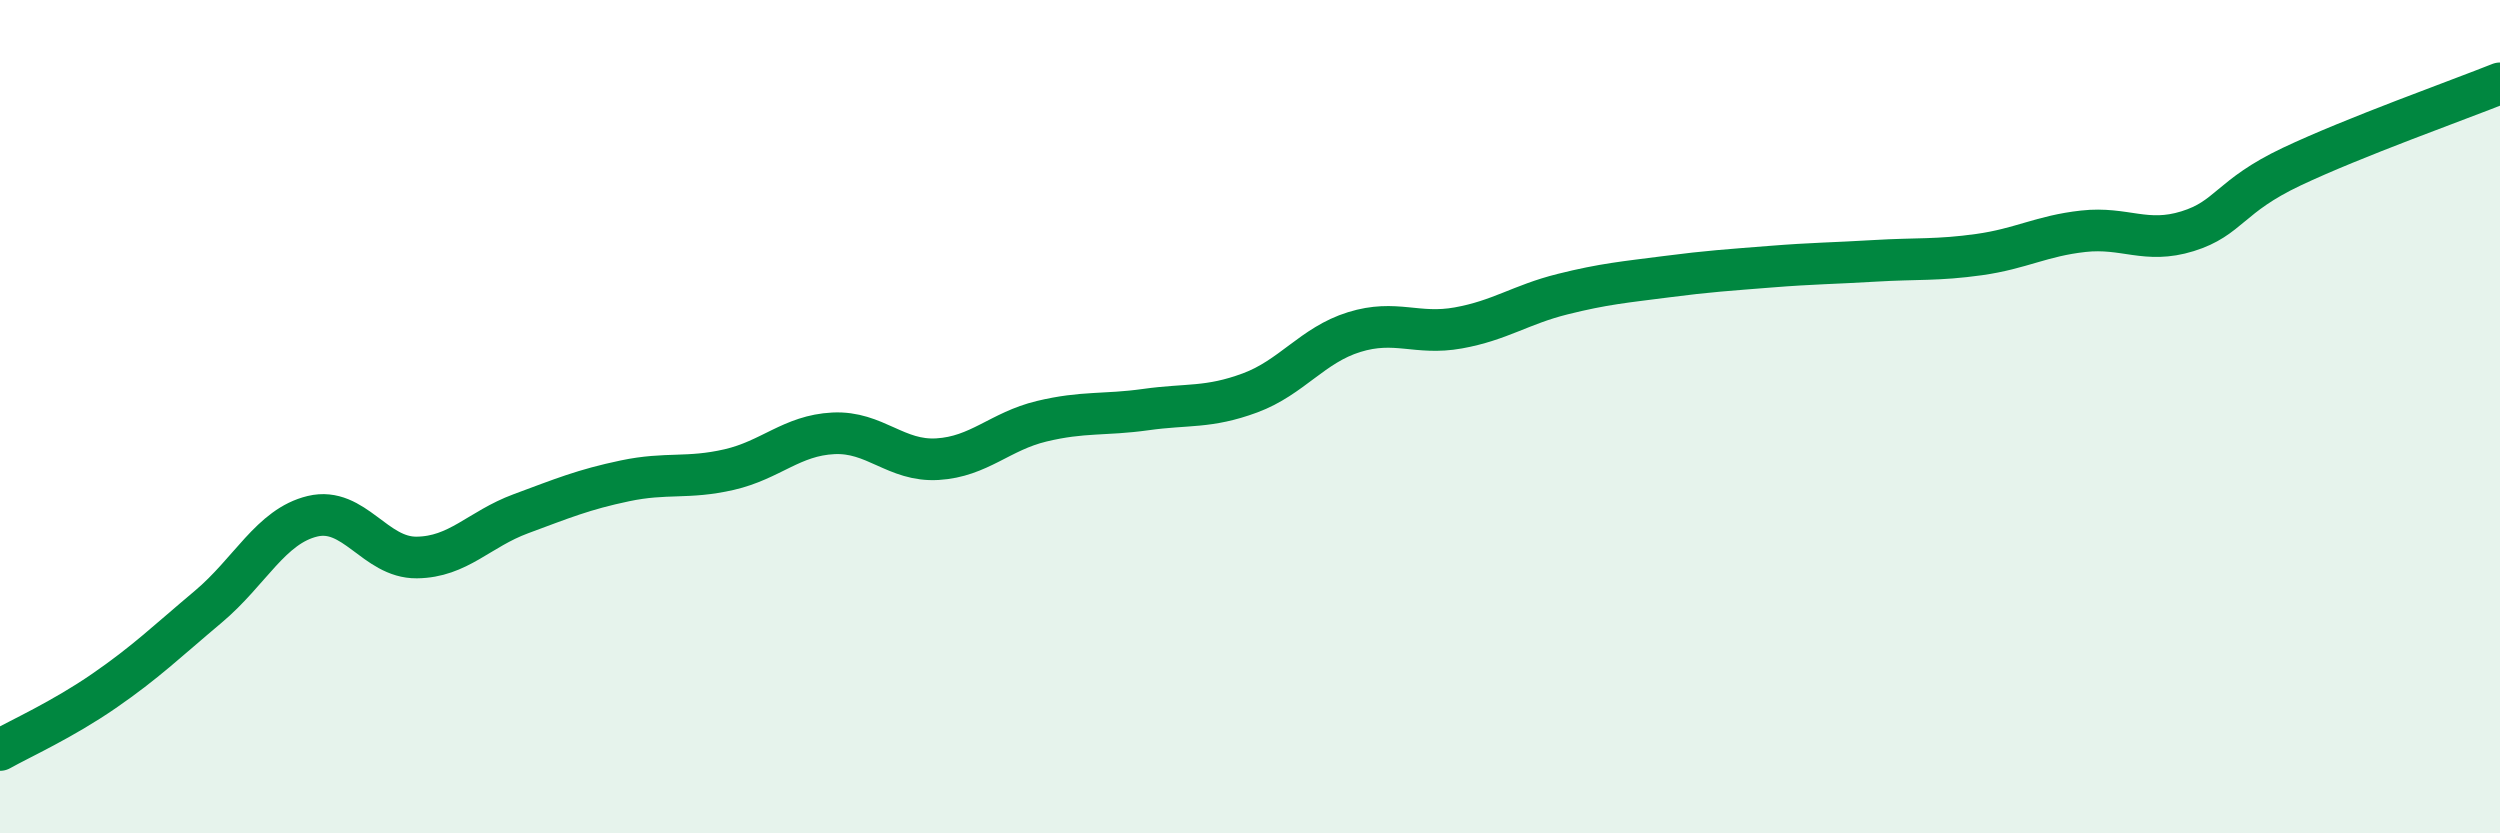
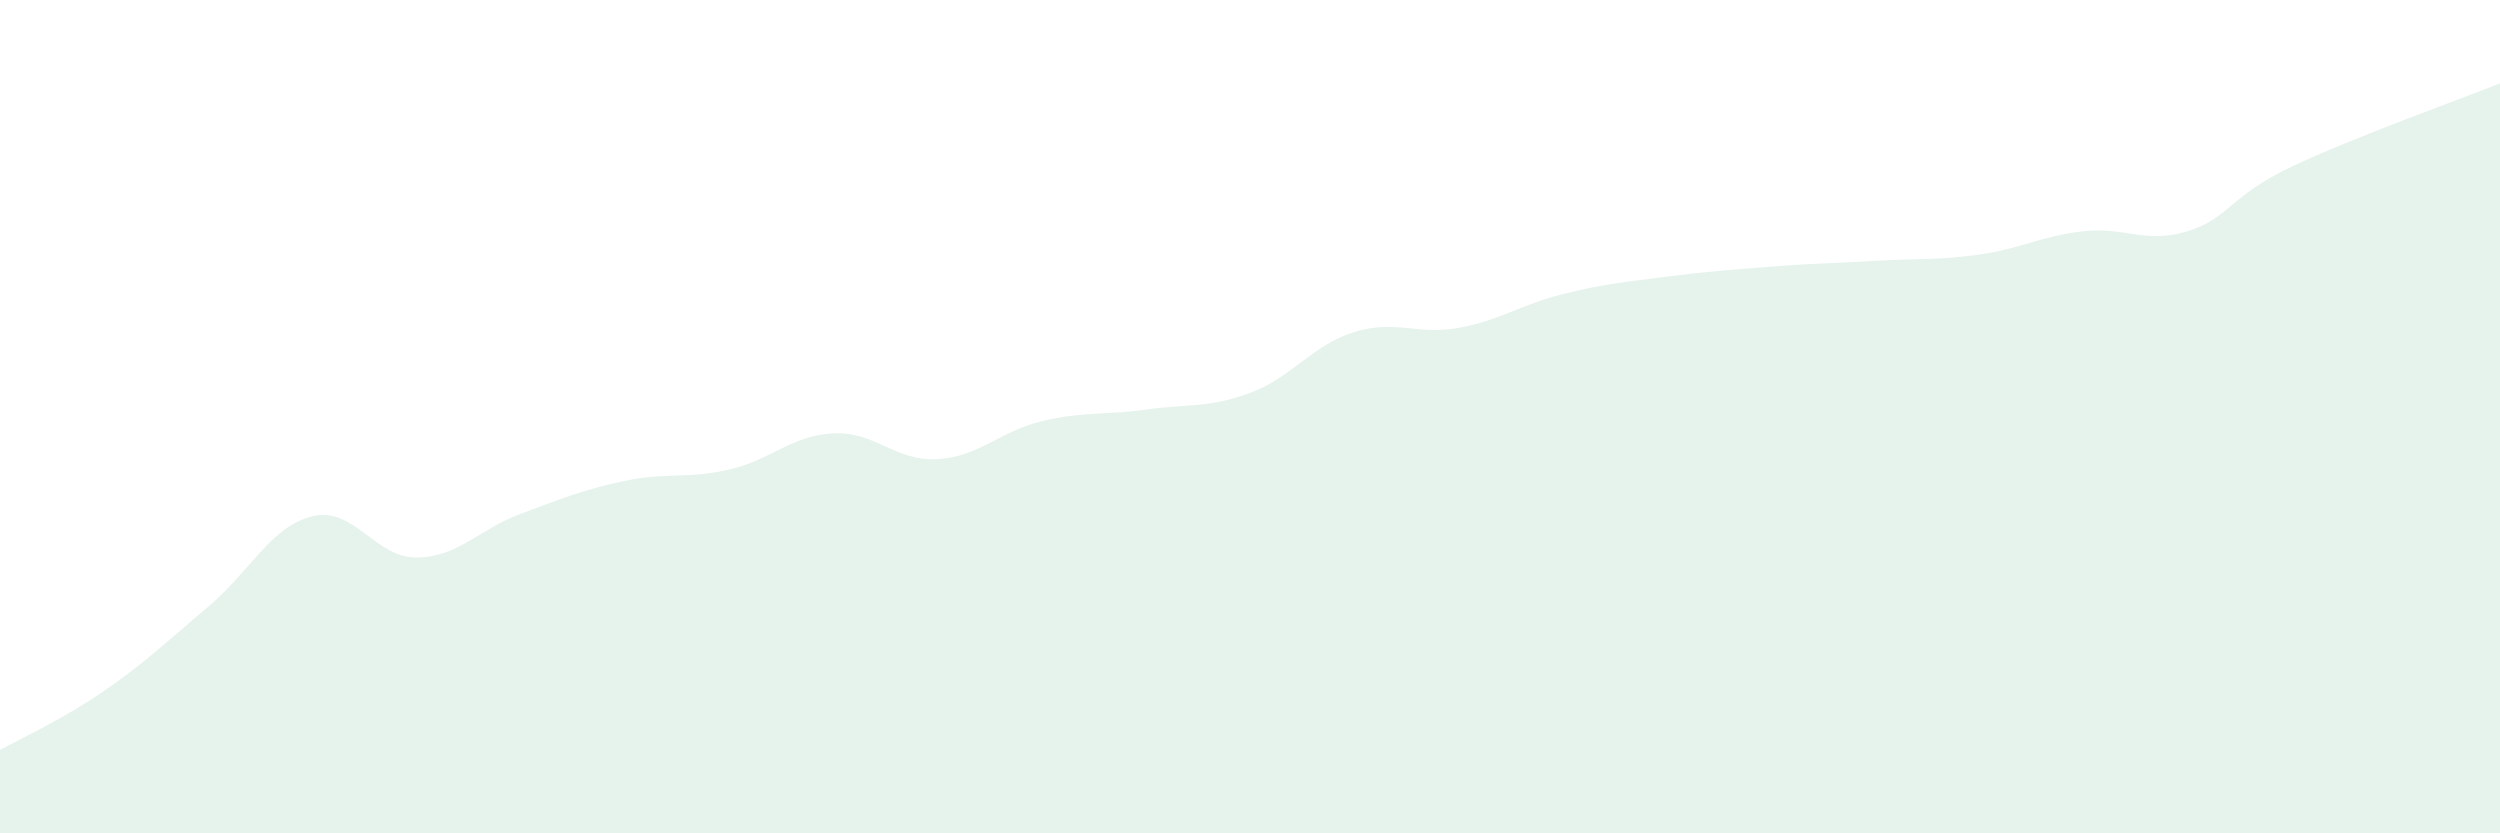
<svg xmlns="http://www.w3.org/2000/svg" width="60" height="20" viewBox="0 0 60 20">
  <path d="M 0,18 C 0.5,17.72 1.5,17.27 2.5,16.58 C 3.5,15.89 4,15.4 5,14.56 C 6,13.72 6.5,12.63 7.5,12.39 C 8.5,12.15 9,13.39 10,13.38 C 11,13.37 11.5,12.7 12.5,12.33 C 13.5,11.96 14,11.75 15,11.54 C 16,11.33 16.5,11.5 17.5,11.27 C 18.5,11.04 19,10.45 20,10.4 C 21,10.35 21.5,11.08 22.5,11.02 C 23.5,10.96 24,10.35 25,10.11 C 26,9.87 26.5,9.97 27.5,9.83 C 28.5,9.69 29,9.8 30,9.43 C 31,9.06 31.5,8.28 32.5,7.97 C 33.5,7.66 34,8.05 35,7.87 C 36,7.69 36.5,7.31 37.5,7.06 C 38.5,6.81 39,6.77 40,6.64 C 41,6.51 41.5,6.48 42.5,6.4 C 43.5,6.32 44,6.32 45,6.26 C 46,6.2 46.5,6.25 47.5,6.11 C 48.5,5.97 49,5.66 50,5.55 C 51,5.44 51.5,5.86 52.5,5.55 C 53.5,5.24 53.5,4.71 55,4 C 56.5,3.29 59,2.4 60,2L60 20L0 20Z" fill="#008740" opacity="0.1" stroke-linecap="round" stroke-linejoin="round" />
-   <path d="M 0,18 C 0.5,17.72 1.5,17.27 2.5,16.58 C 3.5,15.89 4,15.4 5,14.56 C 6,13.72 6.5,12.63 7.5,12.39 C 8.5,12.15 9,13.39 10,13.38 C 11,13.37 11.5,12.7 12.5,12.33 C 13.5,11.96 14,11.75 15,11.54 C 16,11.33 16.5,11.5 17.5,11.27 C 18.5,11.04 19,10.45 20,10.4 C 21,10.35 21.5,11.08 22.5,11.02 C 23.5,10.96 24,10.35 25,10.11 C 26,9.87 26.5,9.97 27.5,9.83 C 28.5,9.69 29,9.8 30,9.43 C 31,9.06 31.5,8.28 32.5,7.97 C 33.5,7.66 34,8.05 35,7.87 C 36,7.69 36.5,7.31 37.5,7.06 C 38.5,6.81 39,6.77 40,6.64 C 41,6.51 41.5,6.48 42.5,6.4 C 43.5,6.32 44,6.32 45,6.26 C 46,6.2 46.5,6.25 47.5,6.11 C 48.5,5.97 49,5.66 50,5.55 C 51,5.44 51.5,5.86 52.5,5.55 C 53.5,5.24 53.5,4.71 55,4 C 56.5,3.29 59,2.4 60,2" stroke="#008740" stroke-width="1" fill="none" stroke-linecap="round" stroke-linejoin="round" />
</svg>